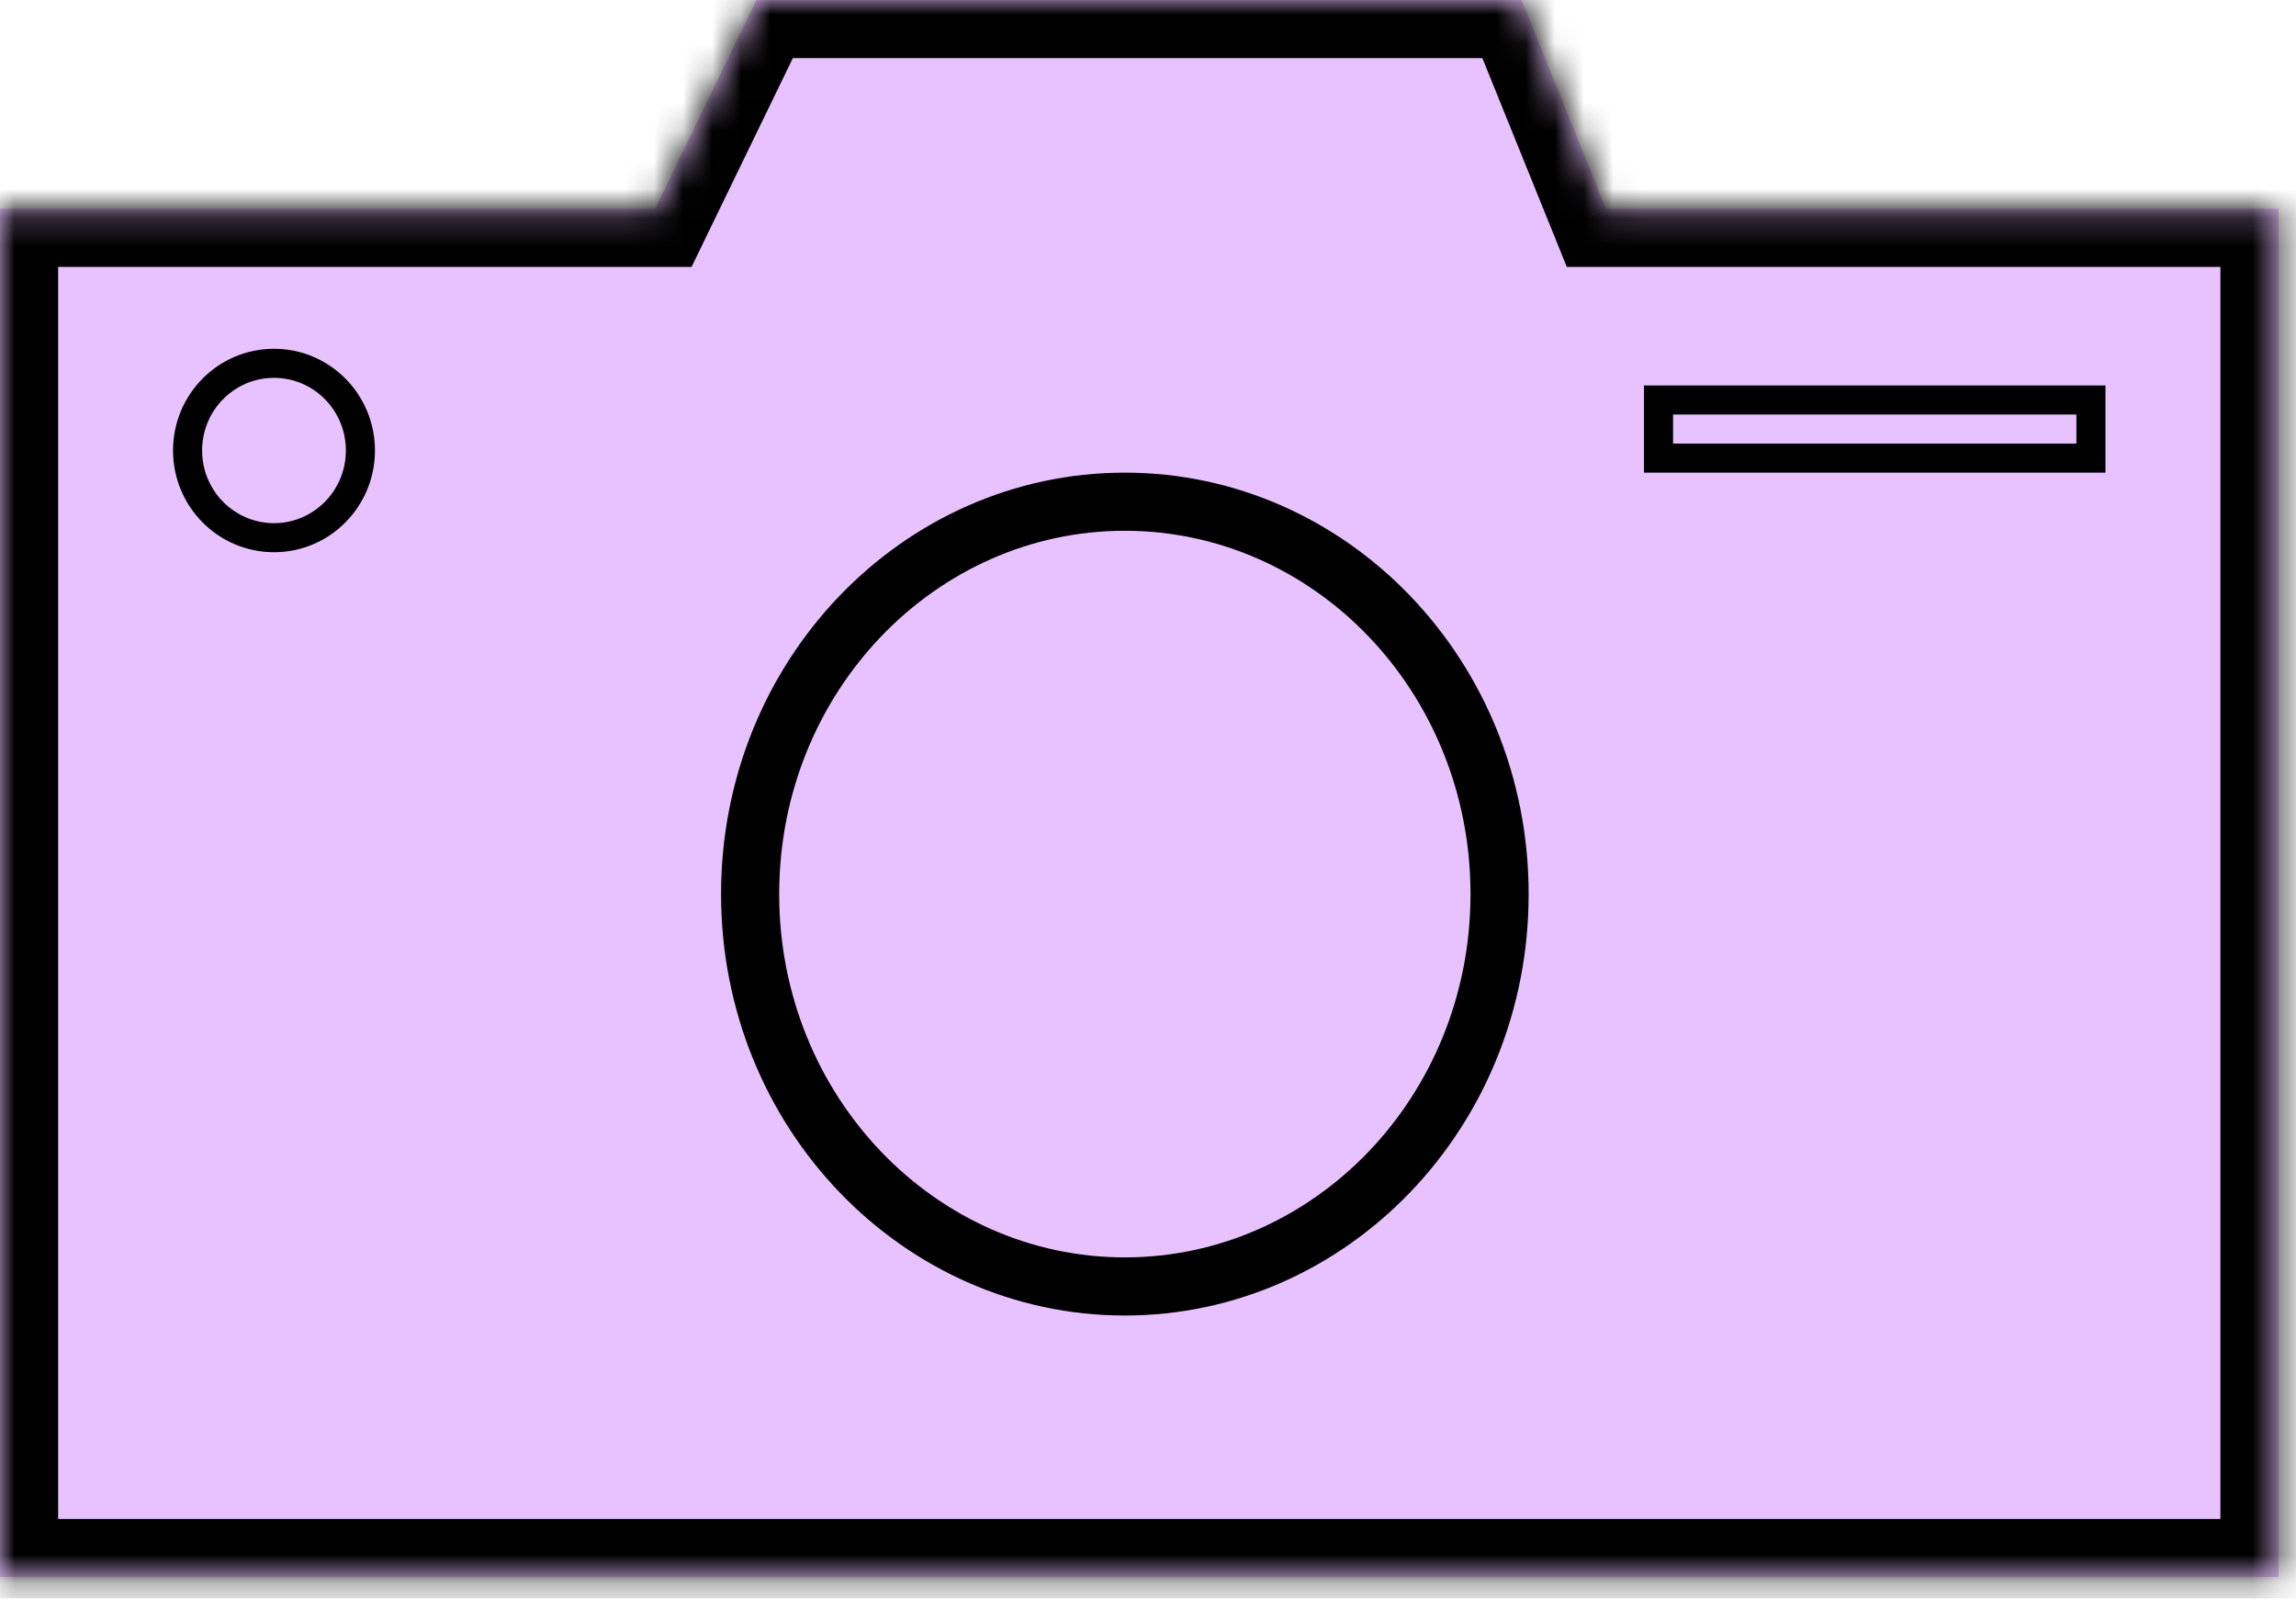
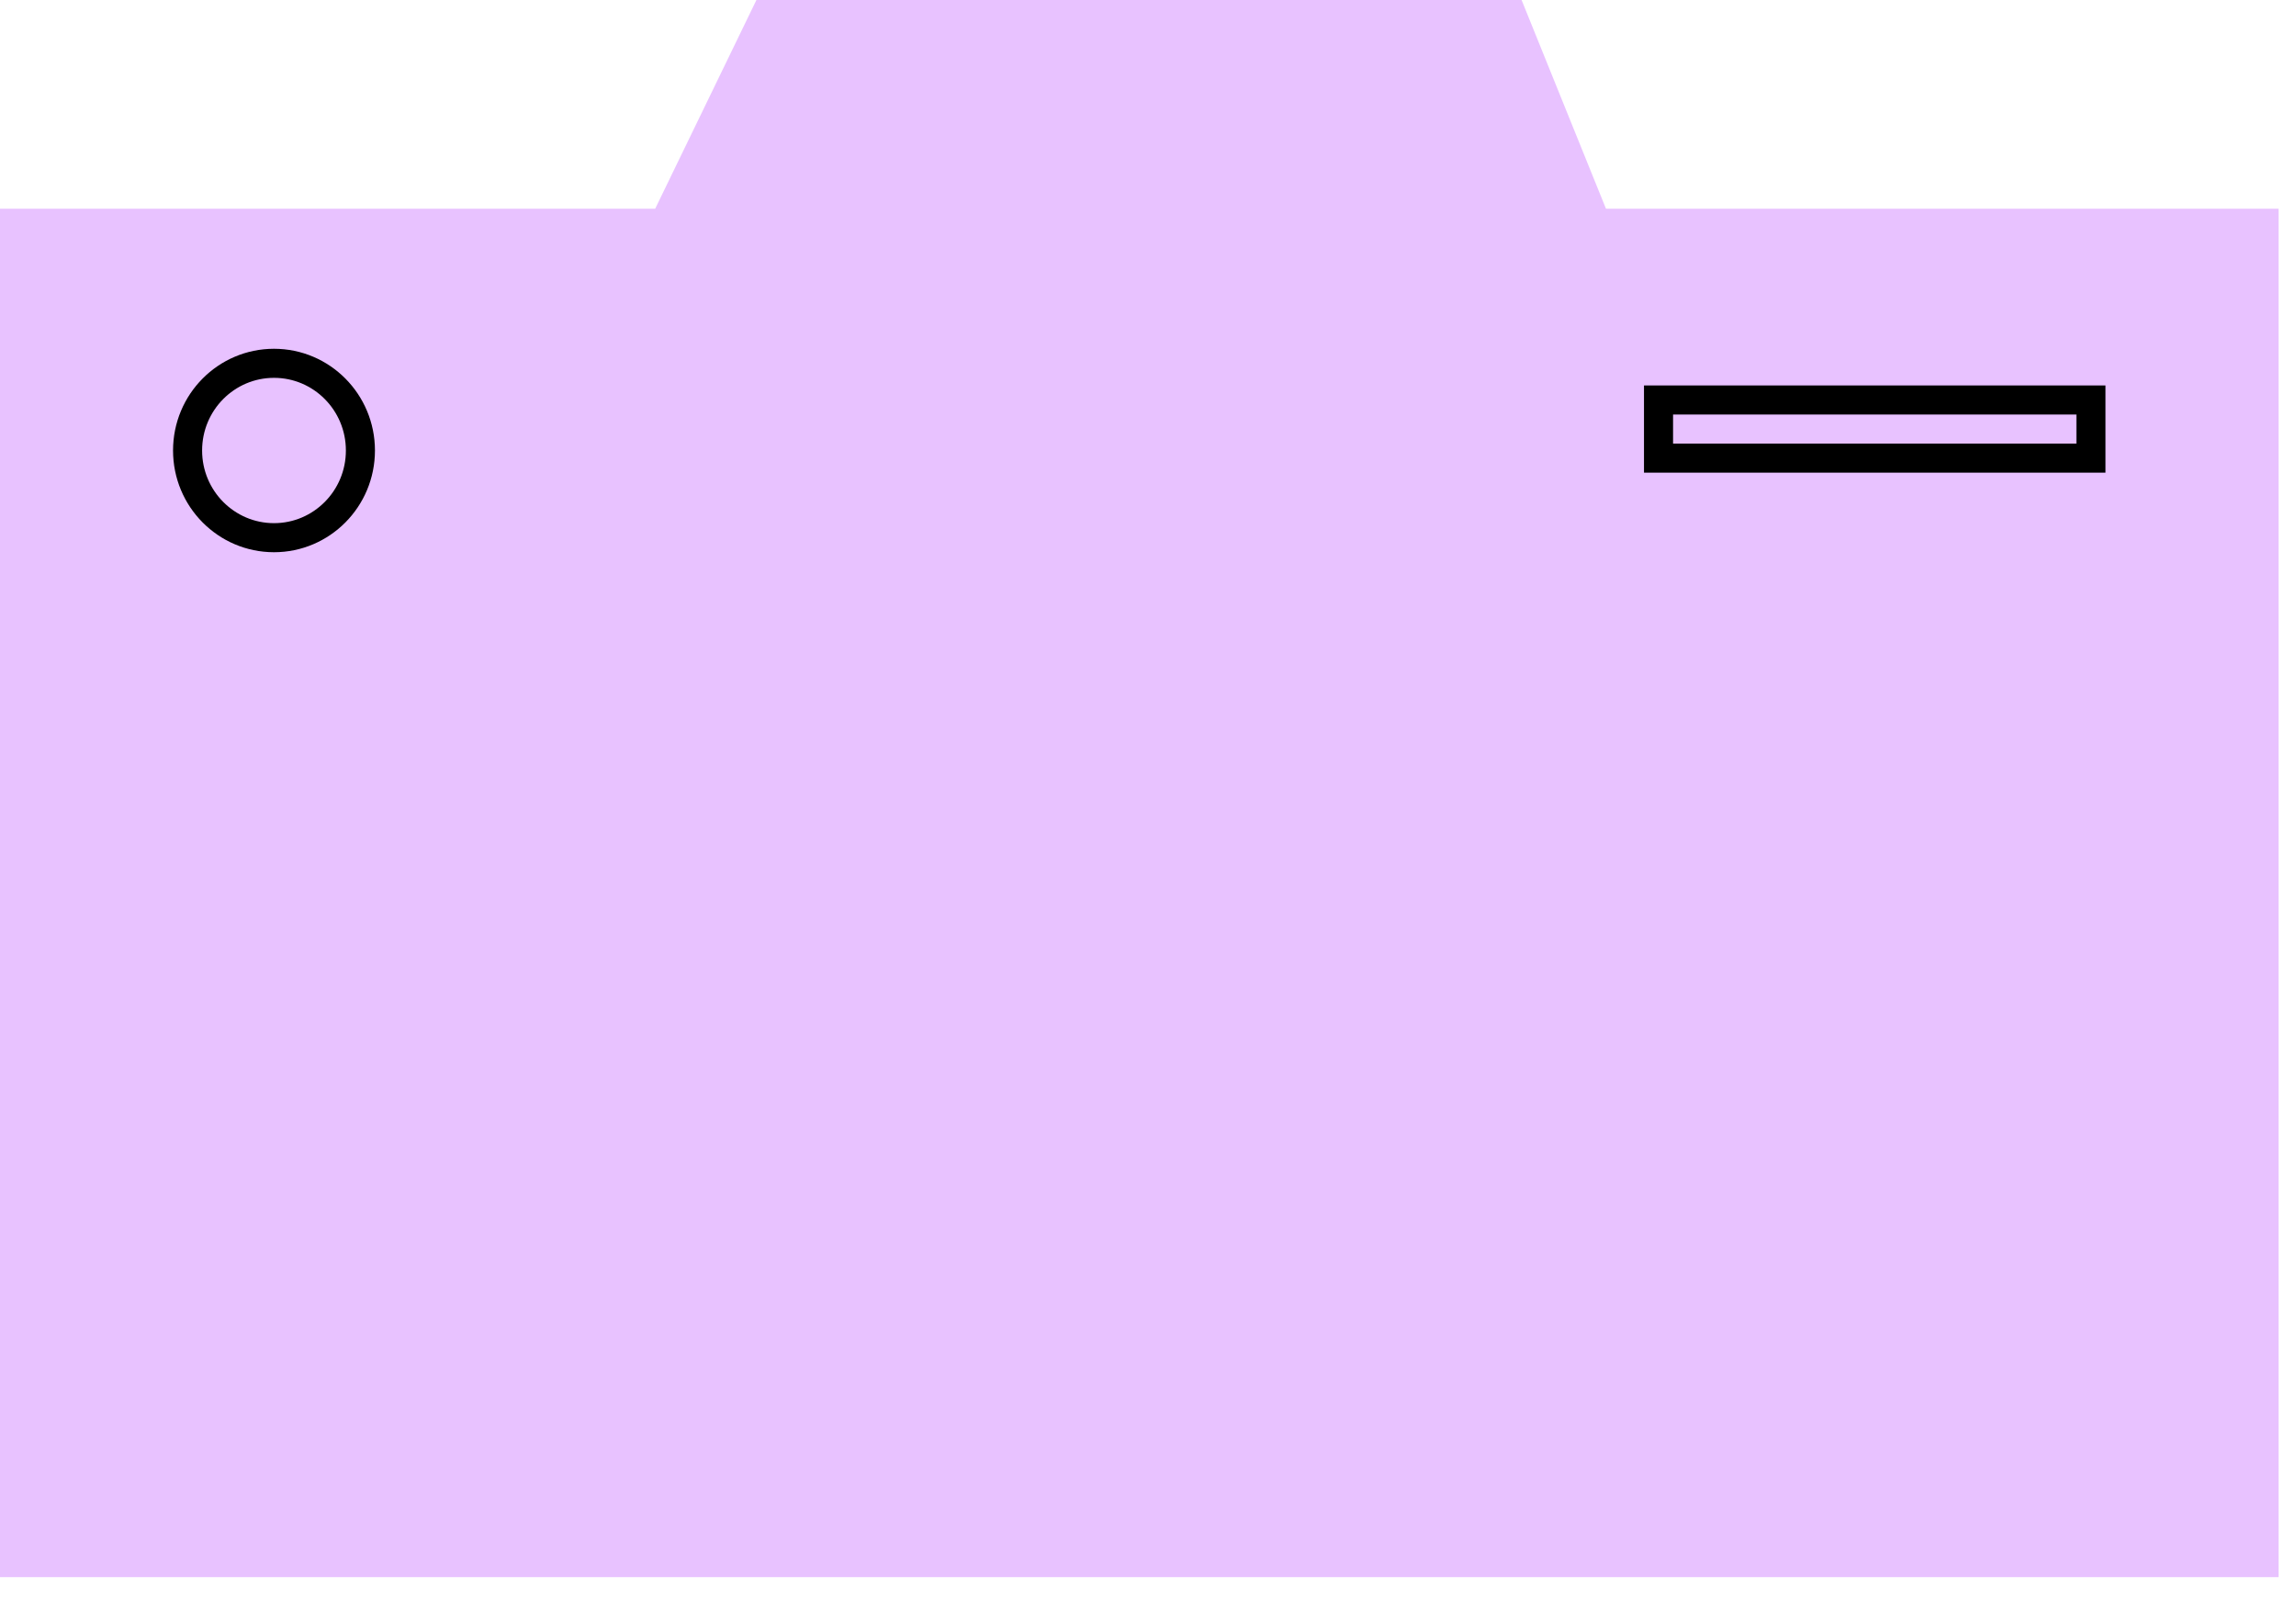
<svg xmlns="http://www.w3.org/2000/svg" width="79" height="55" viewBox="0 0 79 55" fill="none">
  <mask id="path-1-inside-1_10_116" fill="white">
-     <path fill-rule="evenodd" clip-rule="evenodd" d="M52.354 0H26.027L22.543 7.182H0V54.263H78.399V7.182H55.258L52.354 0Z" />
-   </mask>
+     </mask>
  <path fill-rule="evenodd" clip-rule="evenodd" d="M52.354 0H26.027L22.543 7.182H0V54.263H78.399V7.182H55.258L52.354 0Z" fill="#E8C2FF" />
  <path d="M26.027 0V-2H24.775L24.228 -0.873L26.027 0ZM52.354 0L54.208 -0.75L53.703 -2H52.354V0ZM22.543 7.182V9.182H23.796L24.342 8.055L22.543 7.182ZM0 7.182V5.182H-2V7.182H0ZM0 54.263H-2V56.263H0V54.263ZM78.399 54.263V56.263H80.399V54.263H78.399ZM78.399 7.182H80.399V5.182H78.399V7.182ZM55.258 7.182L53.404 7.931L53.909 9.182H55.258V7.182ZM26.027 2H52.354V-2H26.027V2ZM24.342 8.055L27.827 0.873L24.228 -0.873L20.744 6.309L24.342 8.055ZM0 9.182H22.543V5.182H0V9.182ZM2 54.263V7.182H-2V54.263H2ZM78.399 52.263H0V56.263H78.399V52.263ZM76.399 7.182V54.263H80.399V7.182H76.399ZM55.258 9.182H78.399V5.182H55.258V9.182ZM50.5 0.75L53.404 7.931L57.112 6.432L54.208 -0.75L50.5 0.75Z" fill="black" mask="url(#path-1-inside-1_10_116)" />
  <rect x="57.066" y="13.762" width="14.878" height="2" fill="#E8C2FF" stroke="black" />
  <path d="M12.401 15.5C12.401 17.16 11.066 18.5 9.428 18.5C7.789 18.5 6.454 17.16 6.454 15.5C6.454 13.839 7.789 12.5 9.428 12.5C11.066 12.5 12.401 13.839 12.401 15.5Z" fill="#E8C2FF" stroke="black" />
-   <path d="M51.597 30.762C51.597 38.258 45.784 44.262 38.703 44.262C31.622 44.262 25.81 38.258 25.81 30.762C25.81 23.265 31.622 17.262 38.703 17.262C45.784 17.262 51.597 23.265 51.597 30.762Z" fill="#E8C2FF" stroke="black" stroke-width="2" />
</svg>